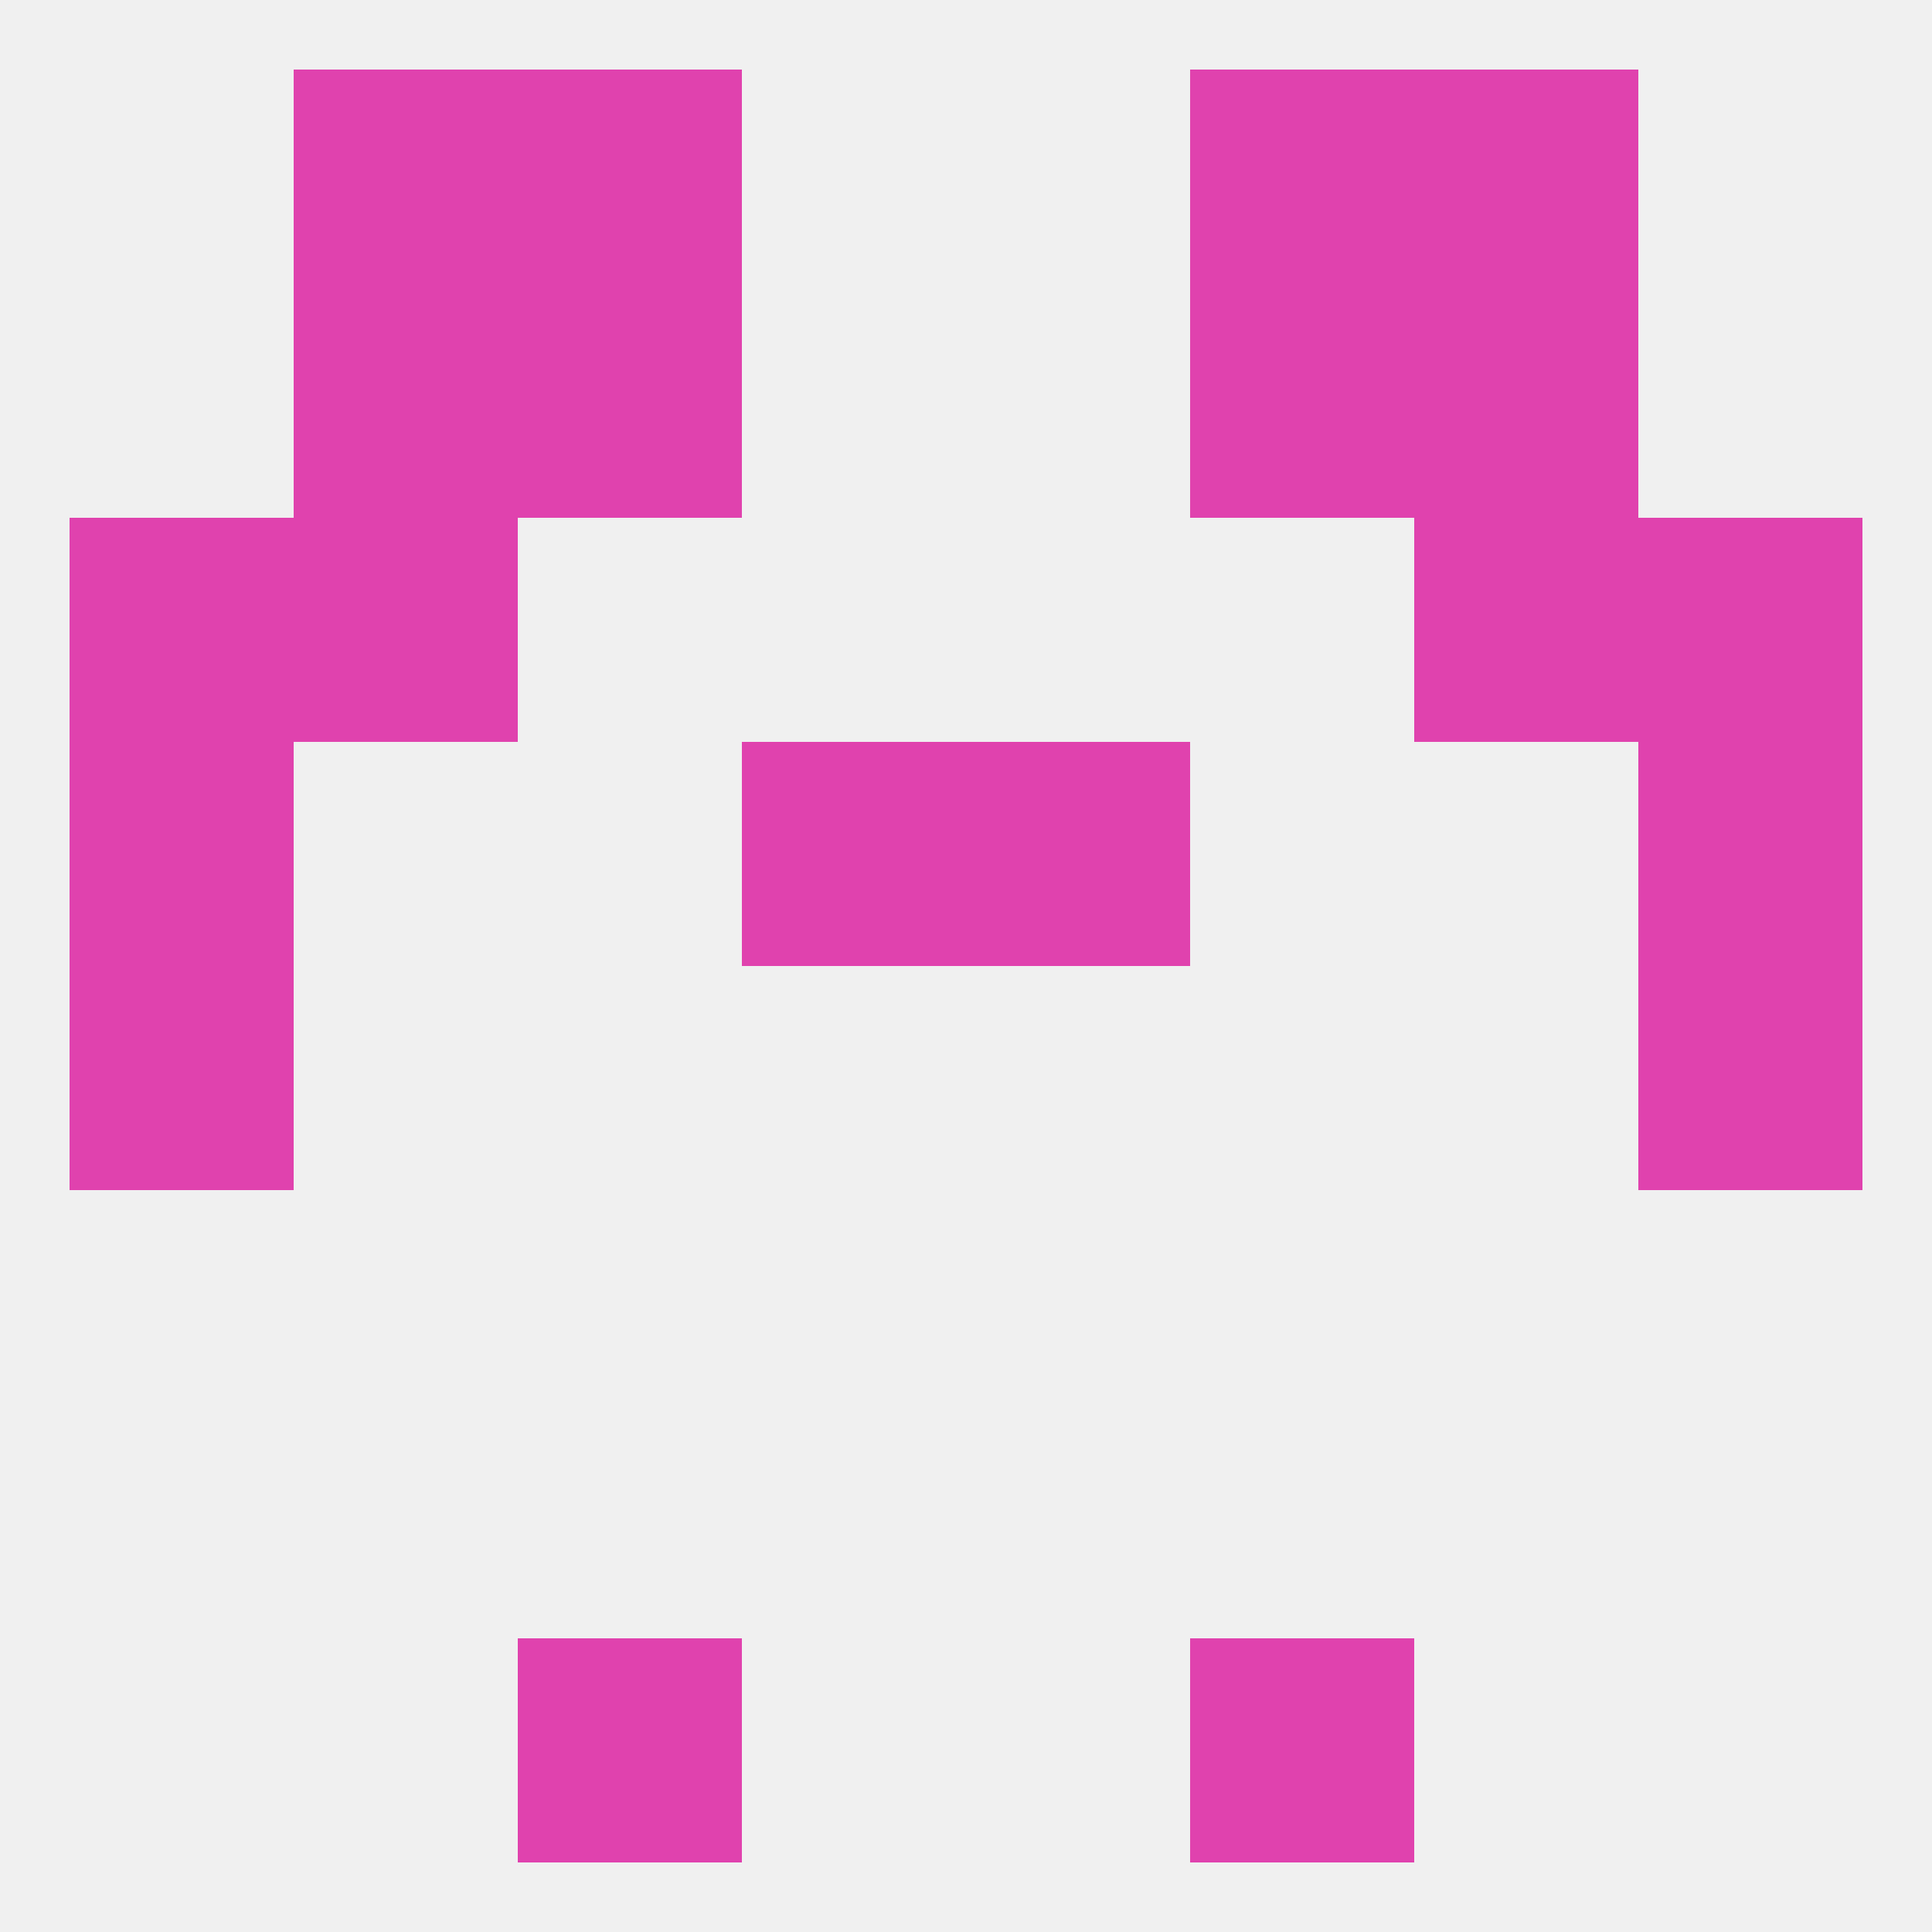
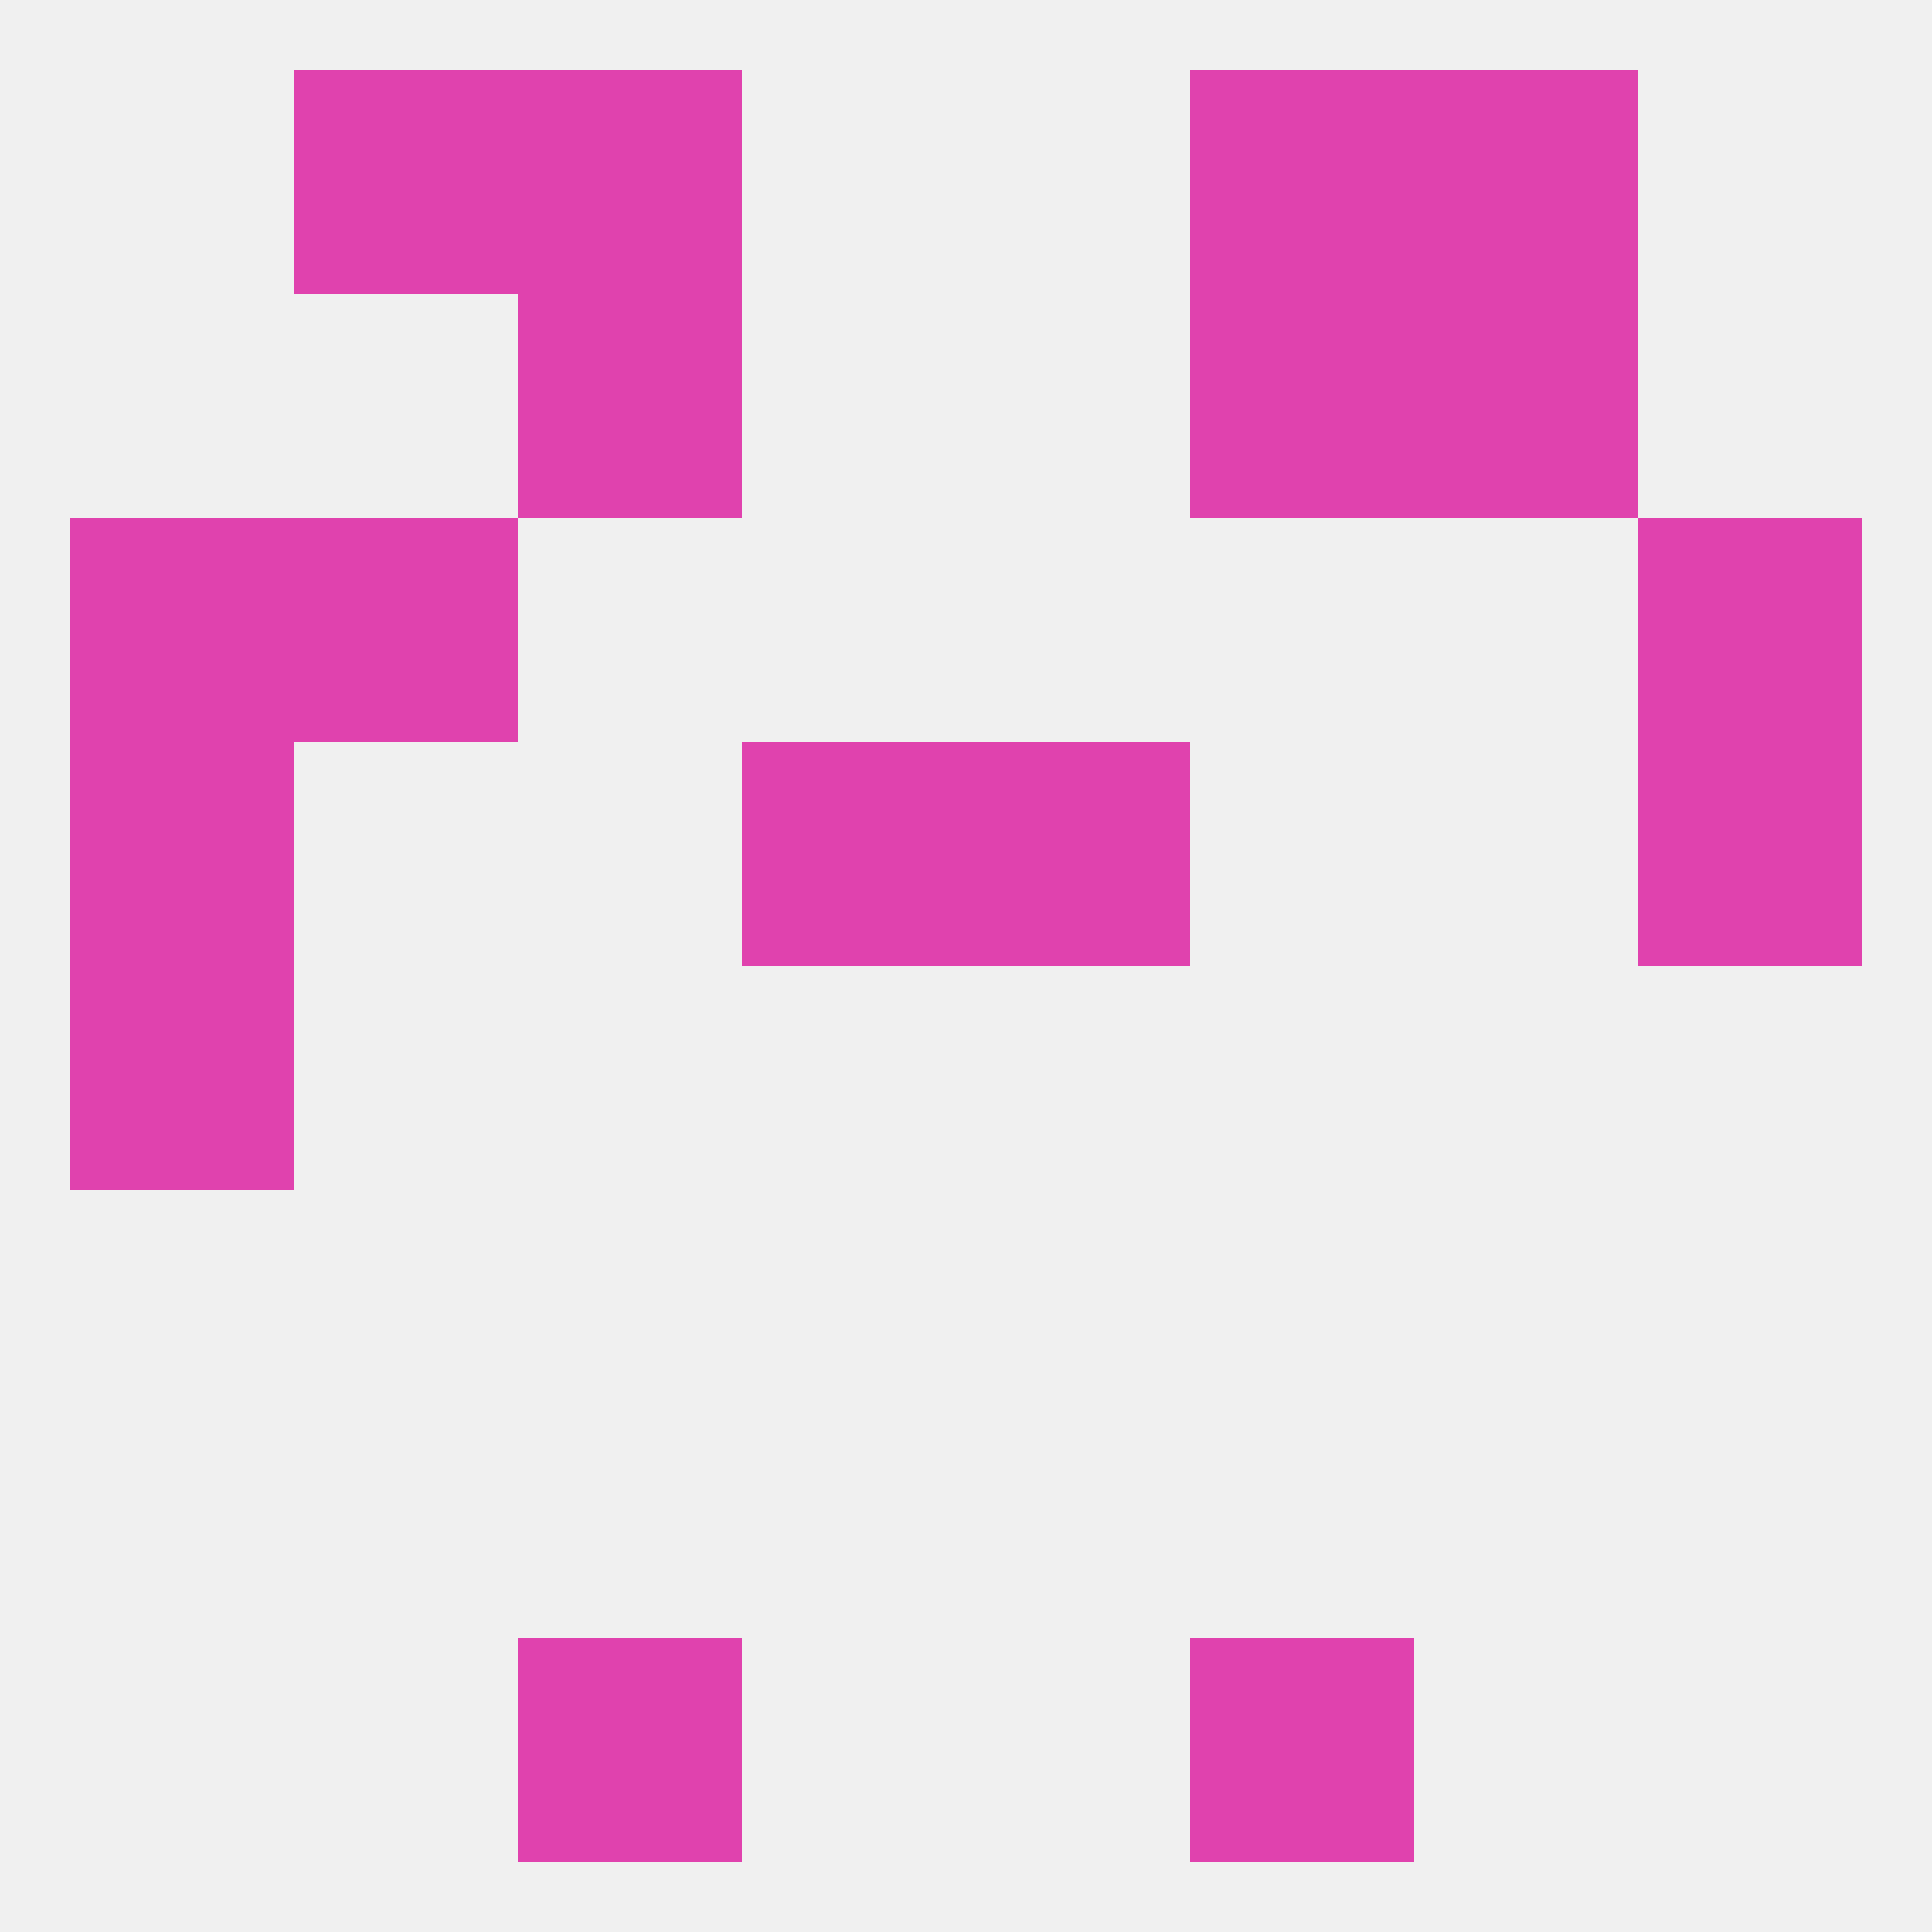
<svg xmlns="http://www.w3.org/2000/svg" version="1.1" baseprofile="full" width="250" height="250" viewBox="0 0 250 250">
  <rect width="100%" height="100%" fill="rgba(240,240,240,255)" />
  <rect x="9" y="125" width="29" height="29" fill="rgba(224,66,174,255)" />
-   <rect x="212" y="125" width="29" height="29" fill="rgba(224,66,174,255)" />
  <rect x="96" y="96" width="29" height="29" fill="rgba(224,66,174,255)" />
  <rect x="125" y="96" width="29" height="29" fill="rgba(224,66,174,255)" />
  <rect x="9" y="96" width="29" height="29" fill="rgba(224,66,174,255)" />
  <rect x="212" y="96" width="29" height="29" fill="rgba(224,66,174,255)" />
  <rect x="9" y="67" width="29" height="29" fill="rgba(224,66,174,255)" />
  <rect x="212" y="67" width="29" height="29" fill="rgba(224,66,174,255)" />
  <rect x="38" y="67" width="29" height="29" fill="rgba(224,66,174,255)" />
-   <rect x="183" y="67" width="29" height="29" fill="rgba(224,66,174,255)" />
-   <rect x="38" y="38" width="29" height="29" fill="rgba(224,66,174,255)" />
  <rect x="183" y="38" width="29" height="29" fill="rgba(224,66,174,255)" />
  <rect x="67" y="38" width="29" height="29" fill="rgba(224,66,174,255)" />
  <rect x="154" y="38" width="29" height="29" fill="rgba(224,66,174,255)" />
  <rect x="67" y="9" width="29" height="29" fill="rgba(224,66,174,255)" />
  <rect x="154" y="9" width="29" height="29" fill="rgba(224,66,174,255)" />
  <rect x="38" y="9" width="29" height="29" fill="rgba(224,66,174,255)" />
  <rect x="183" y="9" width="29" height="29" fill="rgba(224,66,174,255)" />
  <rect x="67" y="212" width="29" height="29" fill="rgba(224,66,174,255)" />
  <rect x="154" y="212" width="29" height="29" fill="rgba(224,66,174,255)" />
</svg>